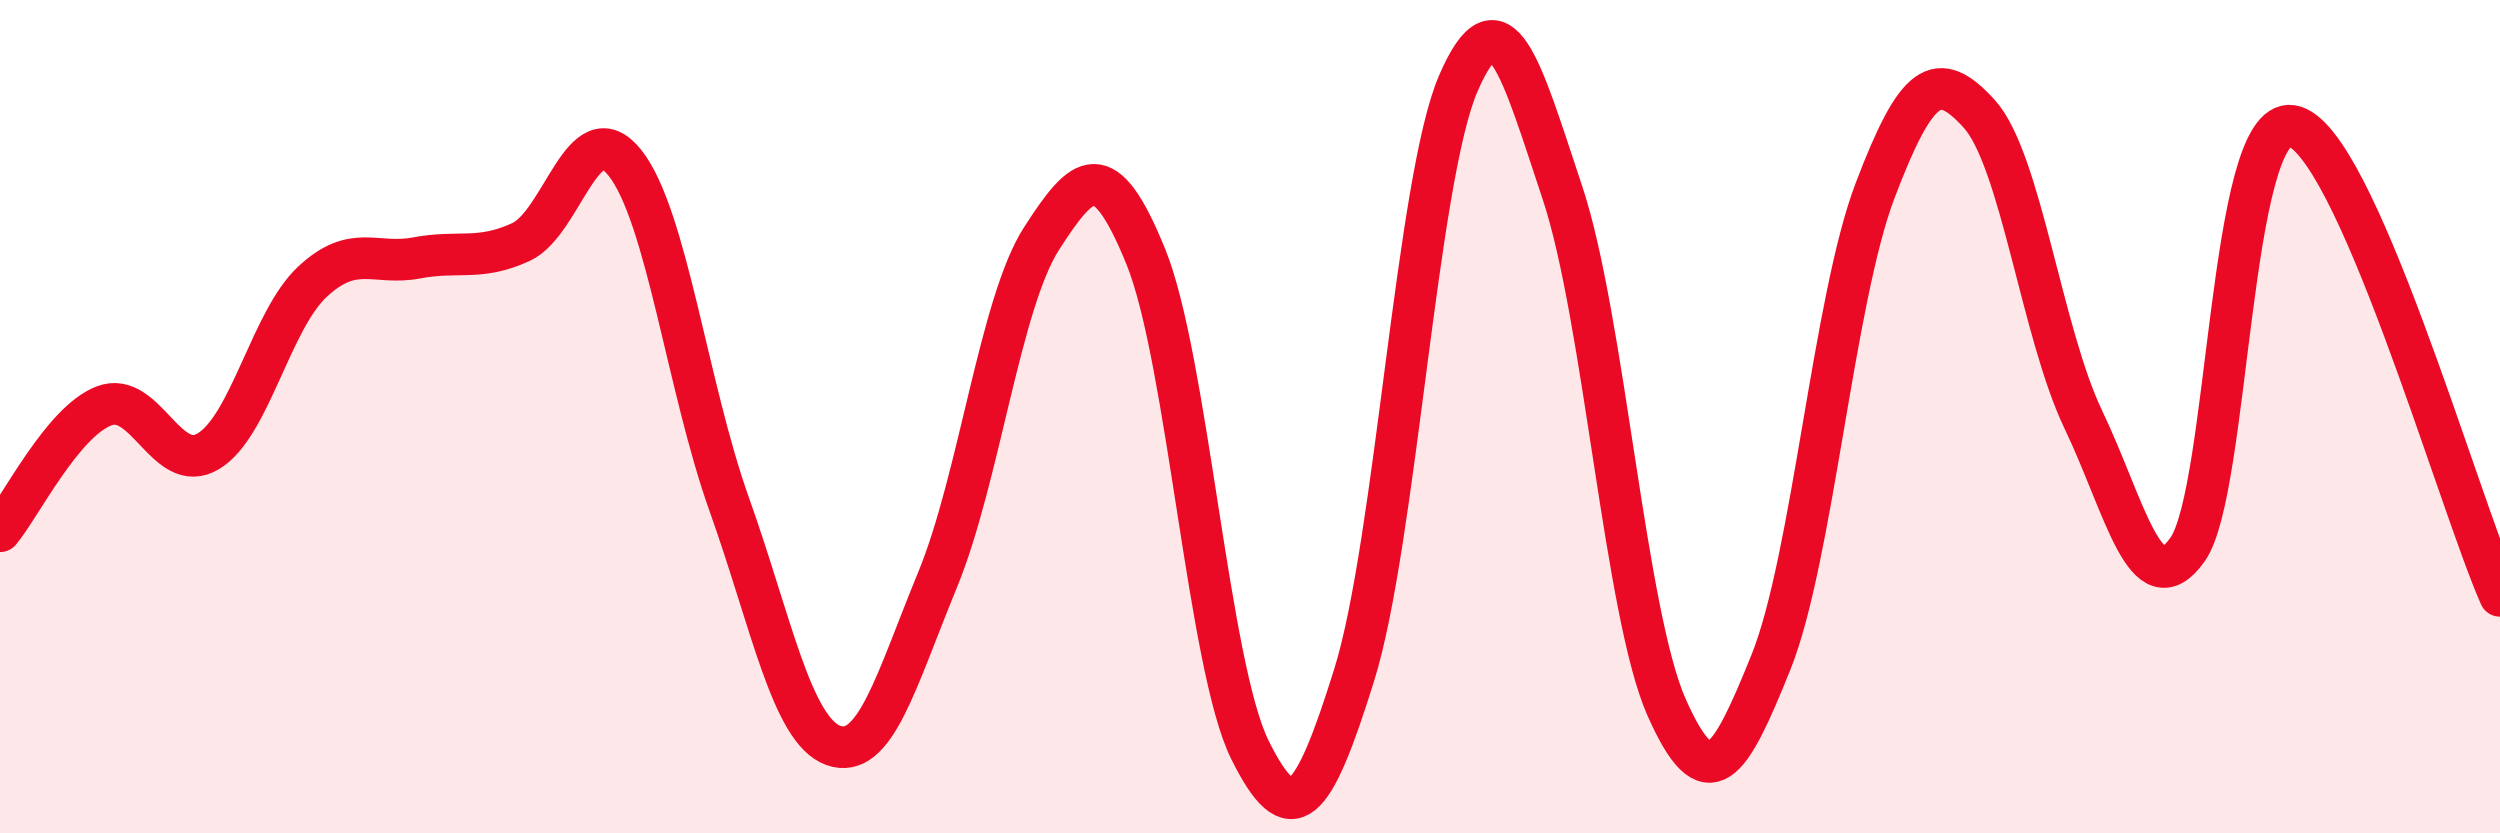
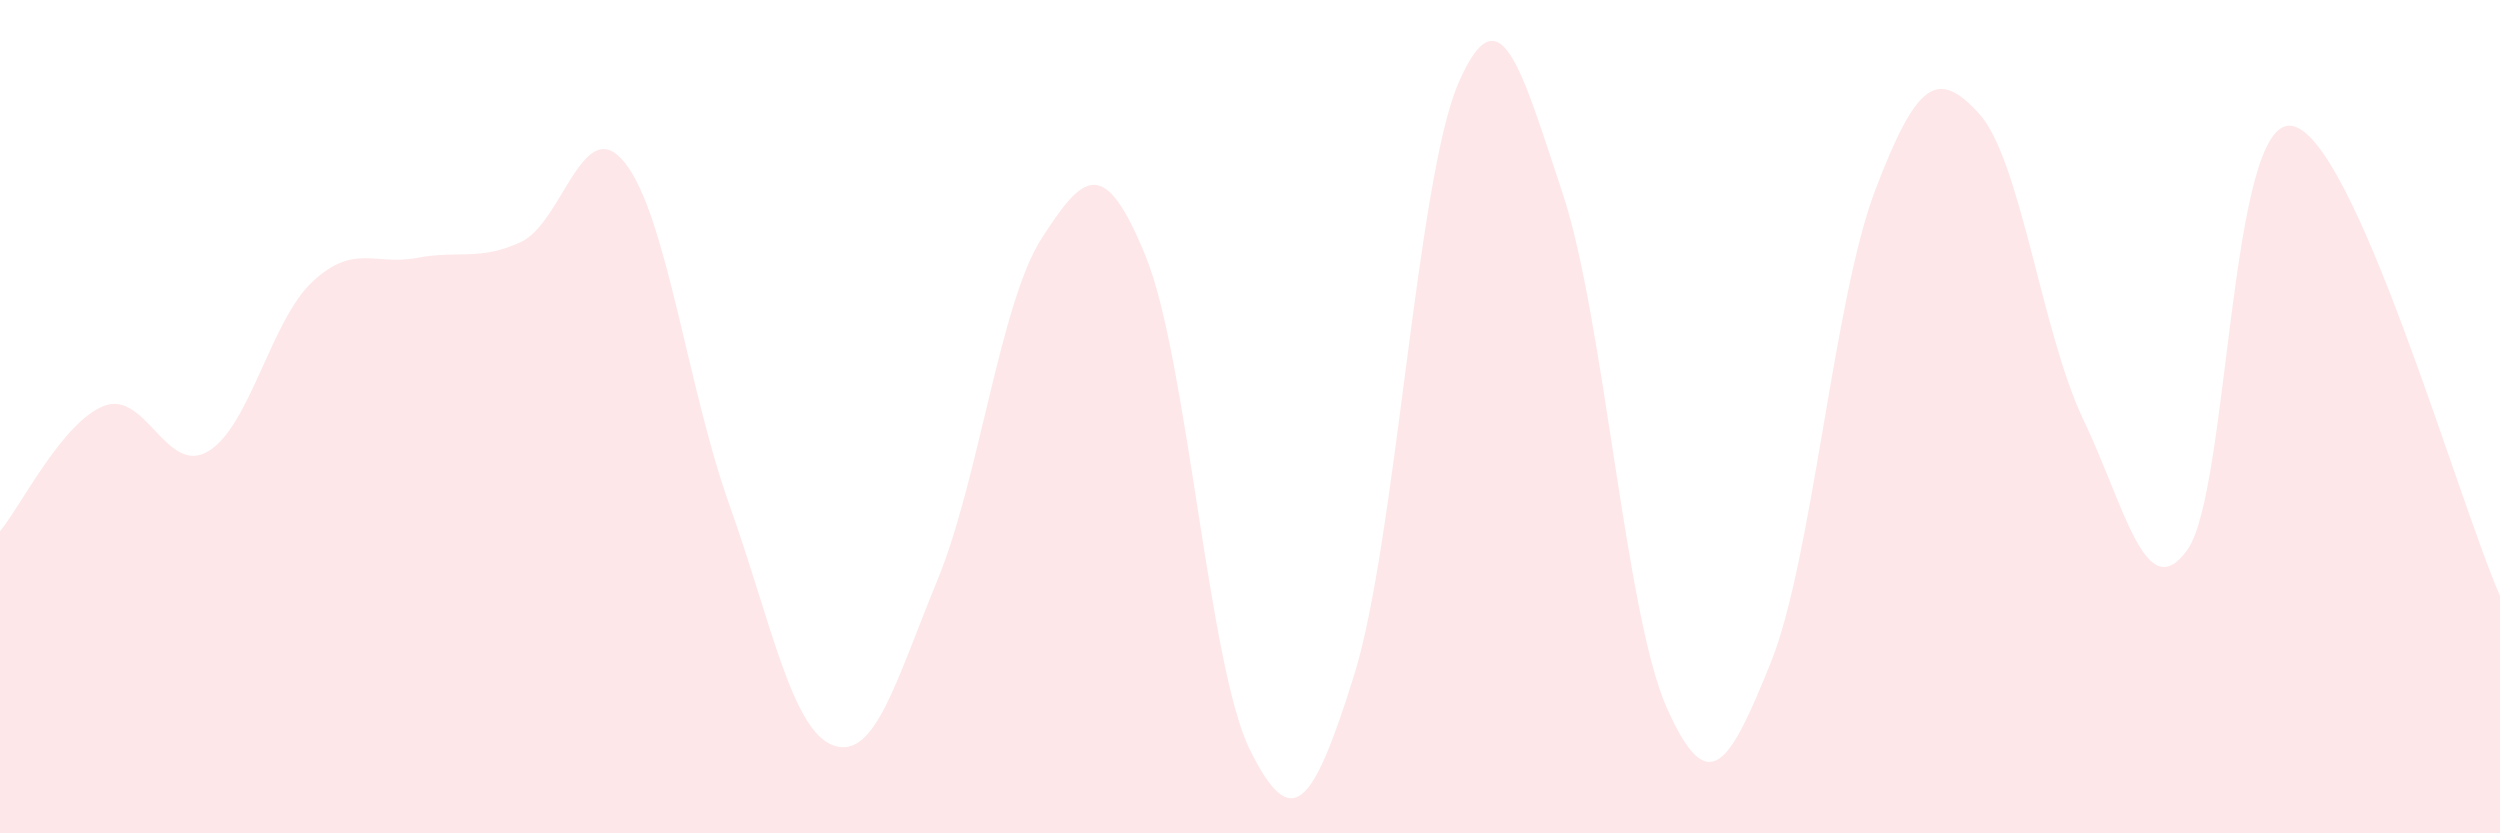
<svg xmlns="http://www.w3.org/2000/svg" width="60" height="20" viewBox="0 0 60 20">
  <path d="M 0,12.75 C 0.5,12.15 1.5,10.12 2.5,9.74 C 3.5,9.36 4,11.43 5,10.83 C 6,10.23 6.5,7.69 7.5,6.76 C 8.5,5.83 9,6.38 10,6.19 C 11,6 11.5,6.27 12.5,5.81 C 13.5,5.35 14,2.65 15,3.91 C 16,5.17 16.5,9.3 17.5,12.1 C 18.5,14.9 19,17.53 20,17.89 C 21,18.25 21.5,16.35 22.5,13.92 C 23.5,11.49 24,7.27 25,5.72 C 26,4.17 26.5,3.7 27.5,6.16 C 28.5,8.62 29,15.99 30,18 C 31,20.01 31.5,19.4 32.5,16.2 C 33.5,13 34,4.31 35,2 C 36,-0.31 36.5,1.63 37.5,4.63 C 38.5,7.63 39,14.73 40,16.98 C 41,19.23 41.5,18.38 42.5,15.9 C 43.5,13.42 44,7.21 45,4.58 C 46,1.95 46.5,1.63 47.5,2.73 C 48.5,3.83 49,7.98 50,10.07 C 51,12.16 51.5,14.6 52.5,13.19 C 53.5,11.78 53.5,2.8 55,3.02 C 56.5,3.24 59,12.04 60,14.3L60 20L0 20Z" fill="#EB0A25" opacity="0.1" stroke-linecap="round" stroke-linejoin="round" />
-   <path d="M 0,12.75 C 0.5,12.15 1.5,10.12 2.5,9.74 C 3.5,9.36 4,11.43 5,10.83 C 6,10.23 6.5,7.69 7.5,6.76 C 8.5,5.83 9,6.38 10,6.19 C 11,6 11.5,6.27 12.5,5.81 C 13.5,5.35 14,2.65 15,3.91 C 16,5.17 16.5,9.3 17.5,12.1 C 18.5,14.9 19,17.53 20,17.89 C 21,18.25 21.5,16.35 22.5,13.92 C 23.5,11.49 24,7.27 25,5.72 C 26,4.17 26.5,3.7 27.5,6.16 C 28.5,8.62 29,15.99 30,18 C 31,20.01 31.5,19.4 32.5,16.2 C 33.5,13 34,4.31 35,2 C 36,-0.31 36.5,1.63 37.5,4.63 C 38.5,7.63 39,14.73 40,16.98 C 41,19.23 41.5,18.38 42.5,15.9 C 43.5,13.42 44,7.21 45,4.58 C 46,1.95 46.5,1.63 47.5,2.73 C 48.5,3.83 49,7.98 50,10.07 C 51,12.16 51.5,14.6 52.5,13.19 C 53.5,11.78 53.5,2.8 55,3.02 C 56.5,3.24 59,12.04 60,14.3" stroke="#EB0A25" stroke-width="1" fill="none" stroke-linecap="round" stroke-linejoin="round" />
</svg>